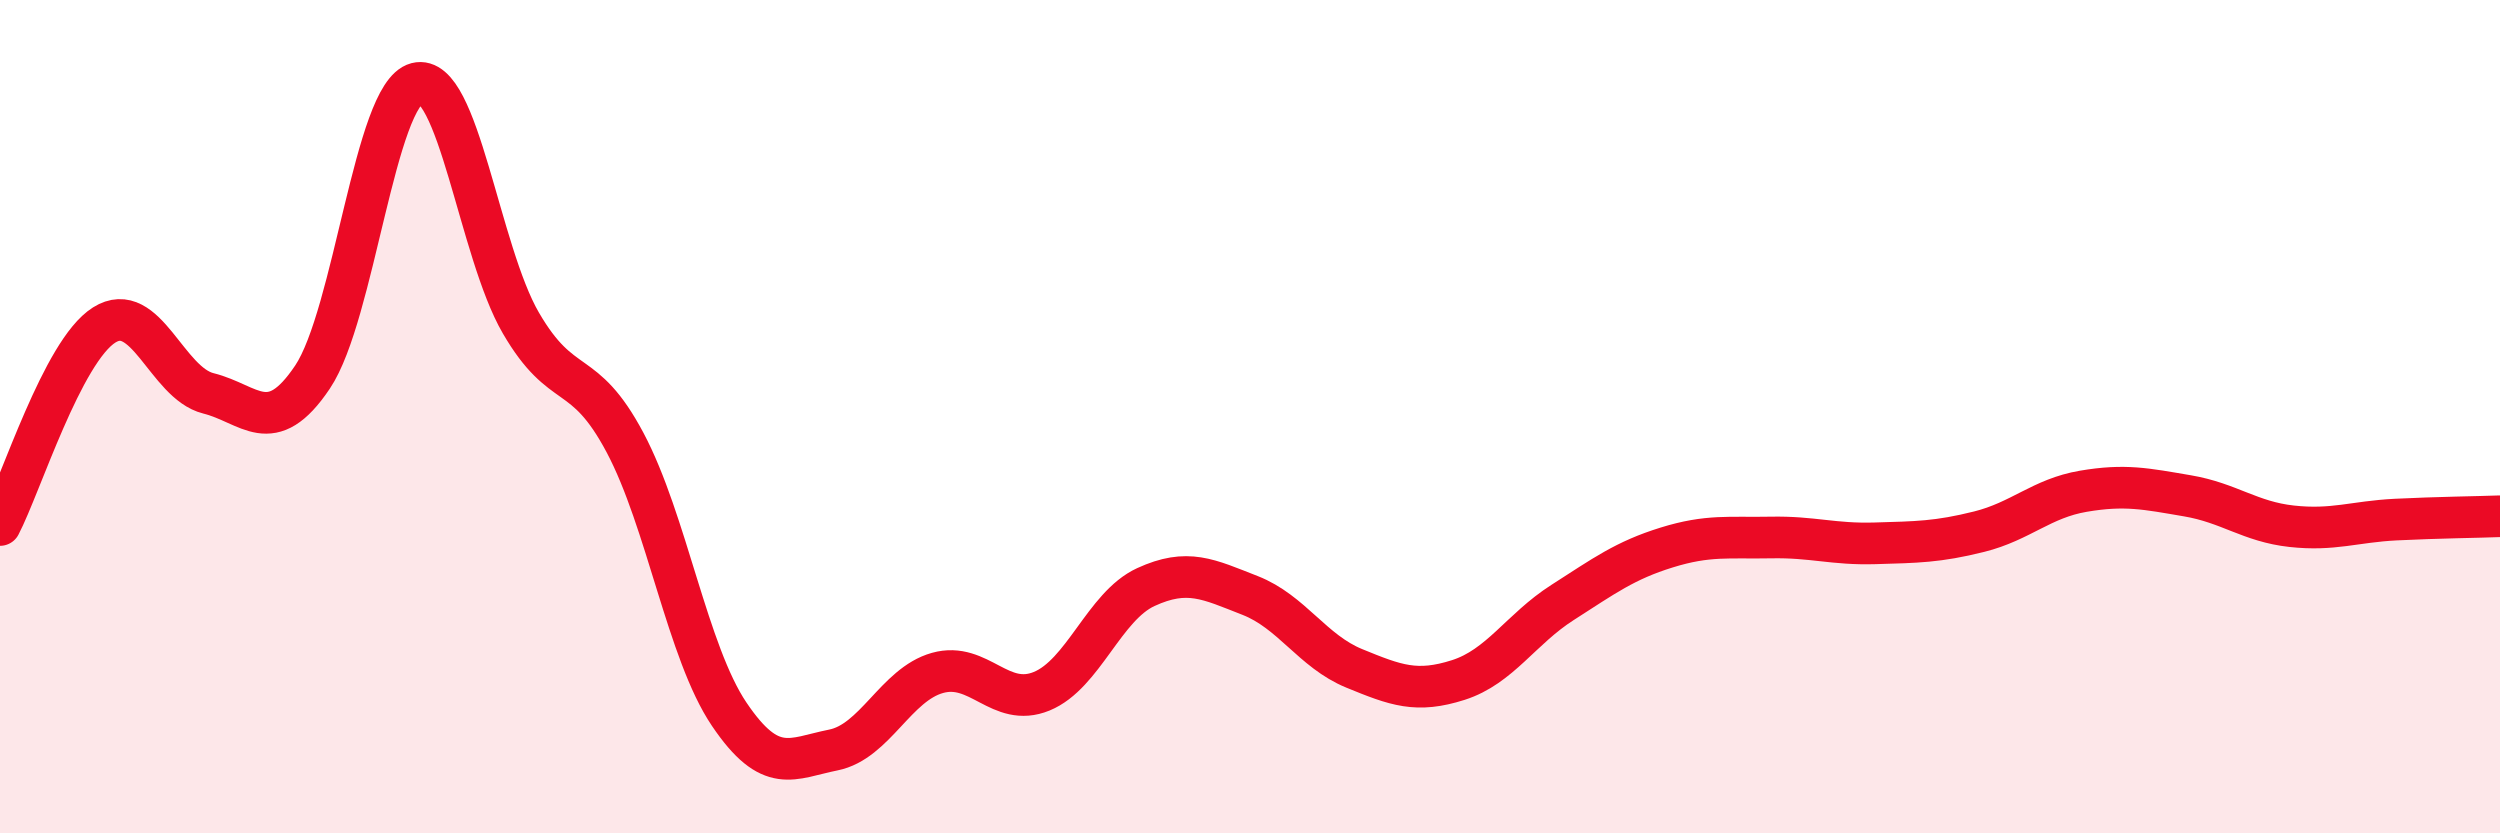
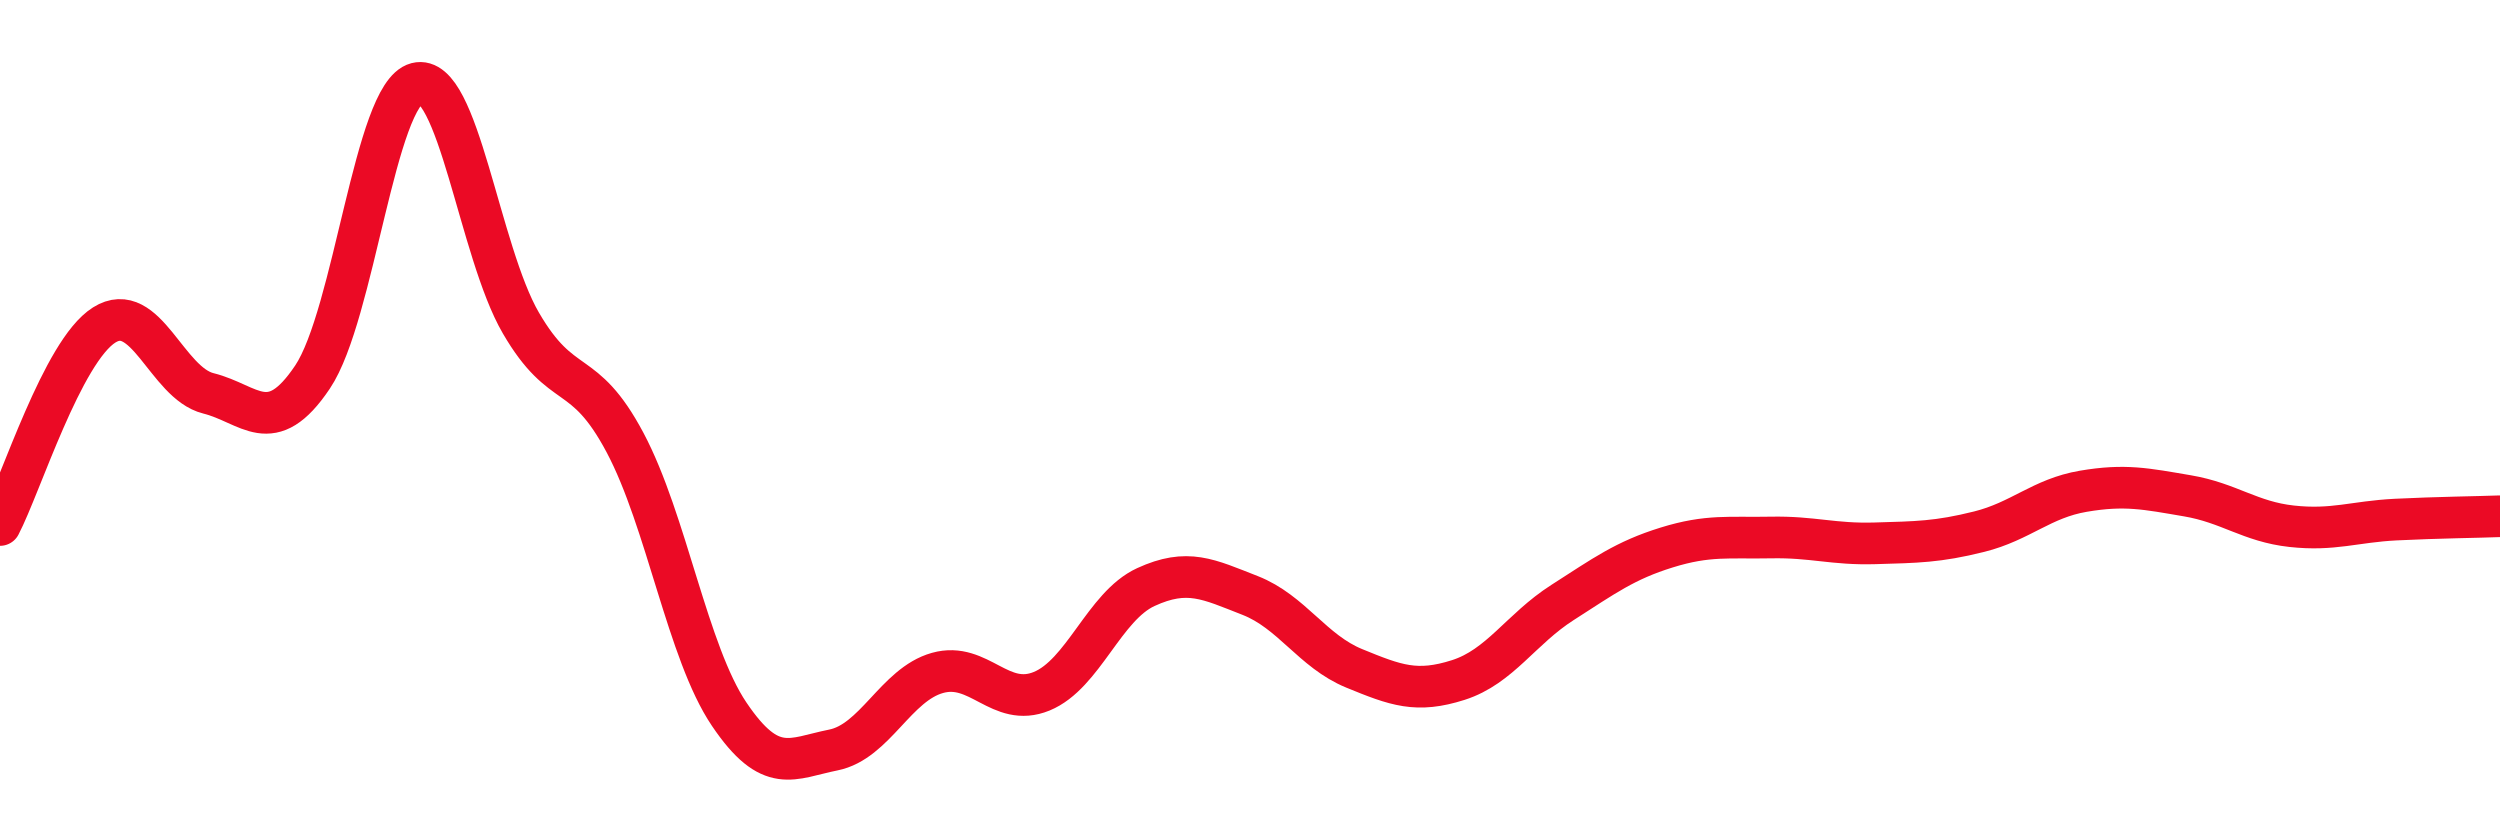
<svg xmlns="http://www.w3.org/2000/svg" width="60" height="20" viewBox="0 0 60 20">
-   <path d="M 0,12.6 C 0.5,11.64 1.5,8.43 2.5,7.8 C 3.5,7.17 4,9.19 5,9.44 C 6,9.69 6.5,10.54 7.5,9.05 C 8.5,7.56 9,2.26 10,2 C 11,1.74 11.5,6.03 12.5,7.75 C 13.5,9.47 14,8.74 15,10.62 C 16,12.5 16.5,15.66 17.5,17.14 C 18.5,18.62 19,18.2 20,18 C 21,17.8 21.5,16.43 22.5,16.15 C 23.5,15.87 24,17 25,16.59 C 26,16.18 26.5,14.55 27.5,14.09 C 28.5,13.63 29,13.9 30,14.29 C 31,14.68 31.5,15.63 32.5,16.04 C 33.5,16.45 34,16.64 35,16.32 C 36,16 36.5,15.1 37.5,14.46 C 38.5,13.82 39,13.45 40,13.14 C 41,12.83 41.5,12.92 42.5,12.9 C 43.5,12.88 44,13.07 45,13.04 C 46,13.01 46.5,13.01 47.5,12.76 C 48.5,12.51 49,11.96 50,11.79 C 51,11.62 51.5,11.73 52.5,11.9 C 53.5,12.07 54,12.52 55,12.63 C 56,12.74 56.5,12.52 57.5,12.47 C 58.5,12.42 59.5,12.41 60,12.39L60 20L0 20Z" fill="#EB0A25" opacity="0.1" stroke-linecap="round" stroke-linejoin="round" />
  <path d="M 0,12.6 C 0.5,11.64 1.5,8.43 2.5,7.8 C 3.5,7.17 4,9.19 5,9.44 C 6,9.69 6.5,10.54 7.5,9.05 C 8.5,7.56 9,2.26 10,2 C 11,1.74 11.5,6.03 12.5,7.75 C 13.5,9.47 14,8.74 15,10.62 C 16,12.5 16.5,15.66 17.5,17.14 C 18.5,18.62 19,18.2 20,18 C 21,17.8 21.5,16.43 22.5,16.15 C 23.5,15.87 24,17 25,16.59 C 26,16.18 26.5,14.55 27.5,14.09 C 28.5,13.63 29,13.9 30,14.29 C 31,14.68 31.5,15.63 32.5,16.04 C 33.5,16.45 34,16.64 35,16.32 C 36,16 36.5,15.1 37.5,14.46 C 38.5,13.82 39,13.45 40,13.14 C 41,12.83 41.5,12.92 42.5,12.9 C 43.5,12.88 44,13.07 45,13.04 C 46,13.01 46.5,13.01 47.5,12.76 C 48.5,12.51 49,11.96 50,11.79 C 51,11.62 51.5,11.73 52.5,11.9 C 53.5,12.07 54,12.52 55,12.63 C 56,12.74 56.5,12.52 57.5,12.47 C 58.5,12.42 59.5,12.41 60,12.39" stroke="#EB0A25" stroke-width="1" fill="none" stroke-linecap="round" stroke-linejoin="round" />
</svg>